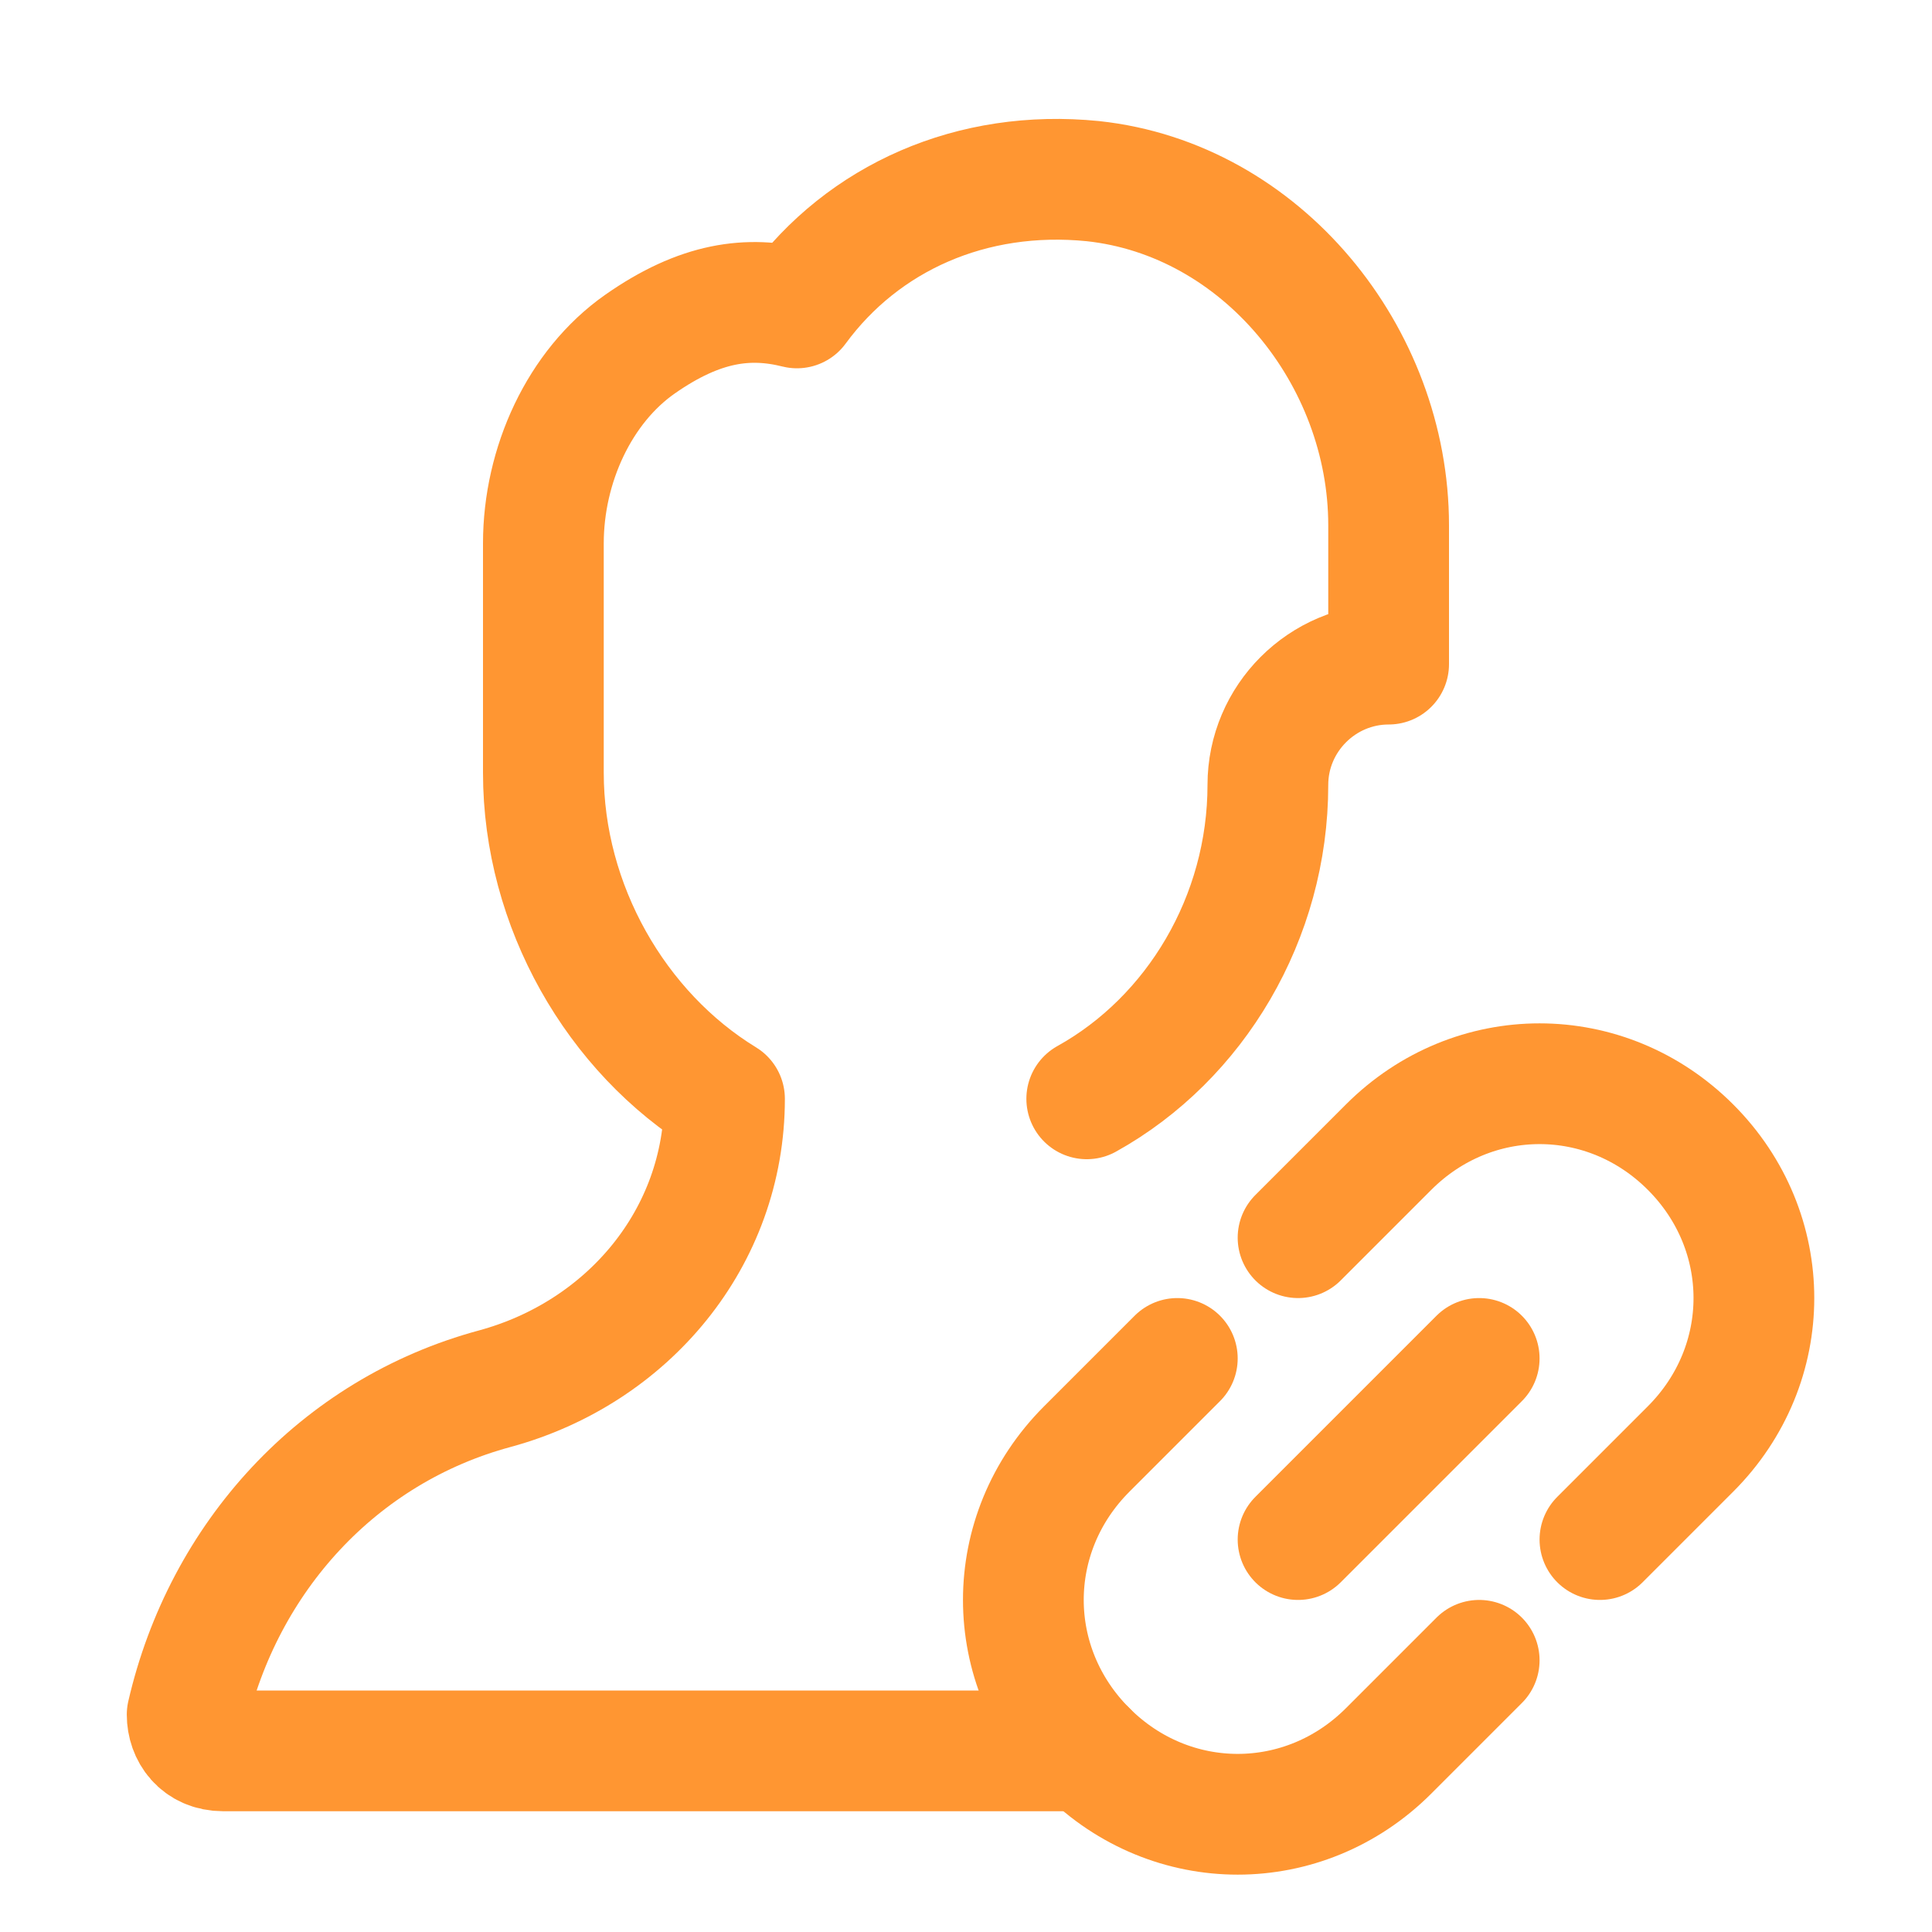
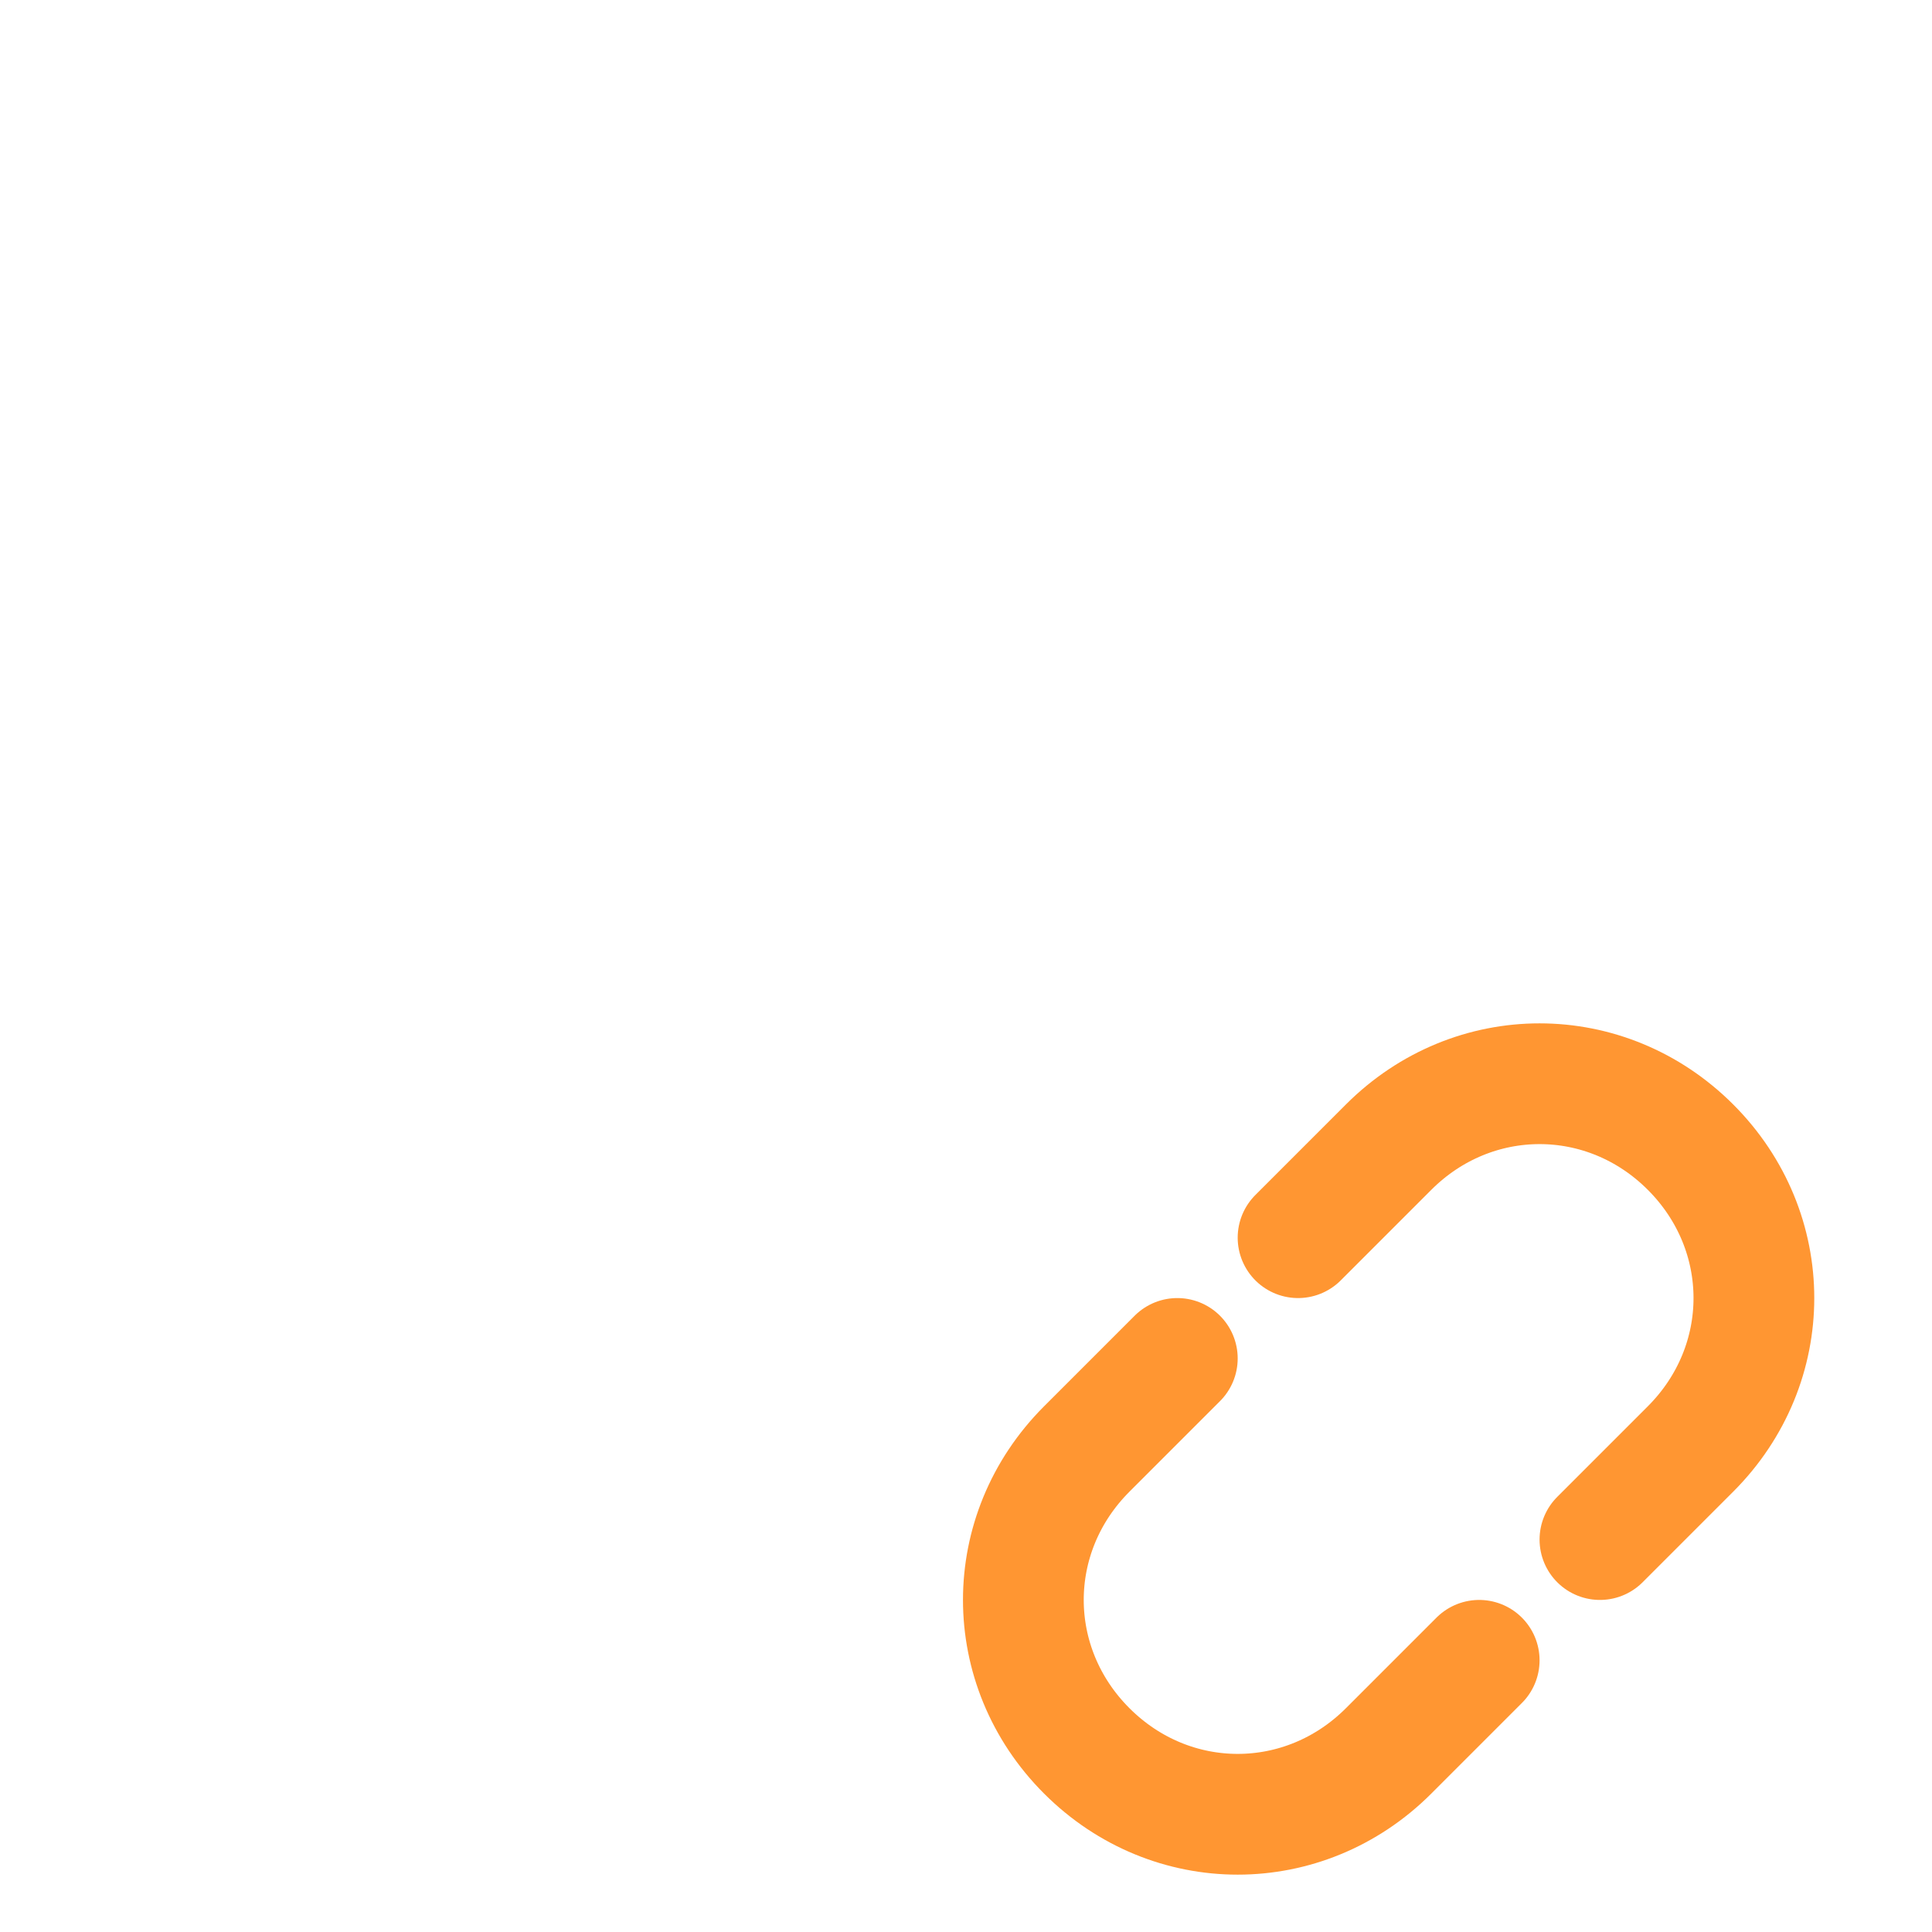
<svg xmlns="http://www.w3.org/2000/svg" width="48" height="48" viewBox="0 0 48 48" fill="none">
  <path d="M36.75 41.25L34.5 43.5C32.4 45.6 29.1 45.6 27 43.5C24.9 41.4 24.9 38.1 27 36L29.25 33.75" stroke="#FF9632" stroke-width="3" stroke-miterlimit="10" stroke-linecap="round" stroke-linejoin="round" />
  <path d="M32.25 30.75L34.5 28.5C36.6 26.4 39.9 26.4 42 28.5C44.1 30.6 44.1 33.9 42 36L39.75 38.25" stroke="#FF9632" stroke-width="3" stroke-miterlimit="10" stroke-linecap="round" stroke-linejoin="round" />
-   <path d="M32.25 38.25L36.75 33.75" stroke="#FF9632" stroke-width="3" stroke-miterlimit="10" stroke-linecap="round" stroke-linejoin="round" />
-   <path d="M27 27.3C29.7 25.8 31.5 22.8 31.5 19.5C31.5 17.85 32.85 16.5 34.5 16.5V13.05C34.5 8.85 31.35 4.95 27.15 4.5C24.15 4.2 21.45 5.4 19.8 7.65C18.6 7.35 17.4 7.5 15.9 8.55C14.4 9.6 13.5 11.55 13.5 13.5V15V17.25V19.2C13.5 22.5 15.3 25.65 18 27.3C18 30.75 15.6 33.6 12.3 34.5C8.4 35.55 5.55 38.7 4.65 42.6C4.65 43.05 4.95 43.5 5.55 43.5H27" stroke="#FF9632" stroke-width="3" stroke-miterlimit="10" stroke-linecap="round" stroke-linejoin="round" />
</svg>